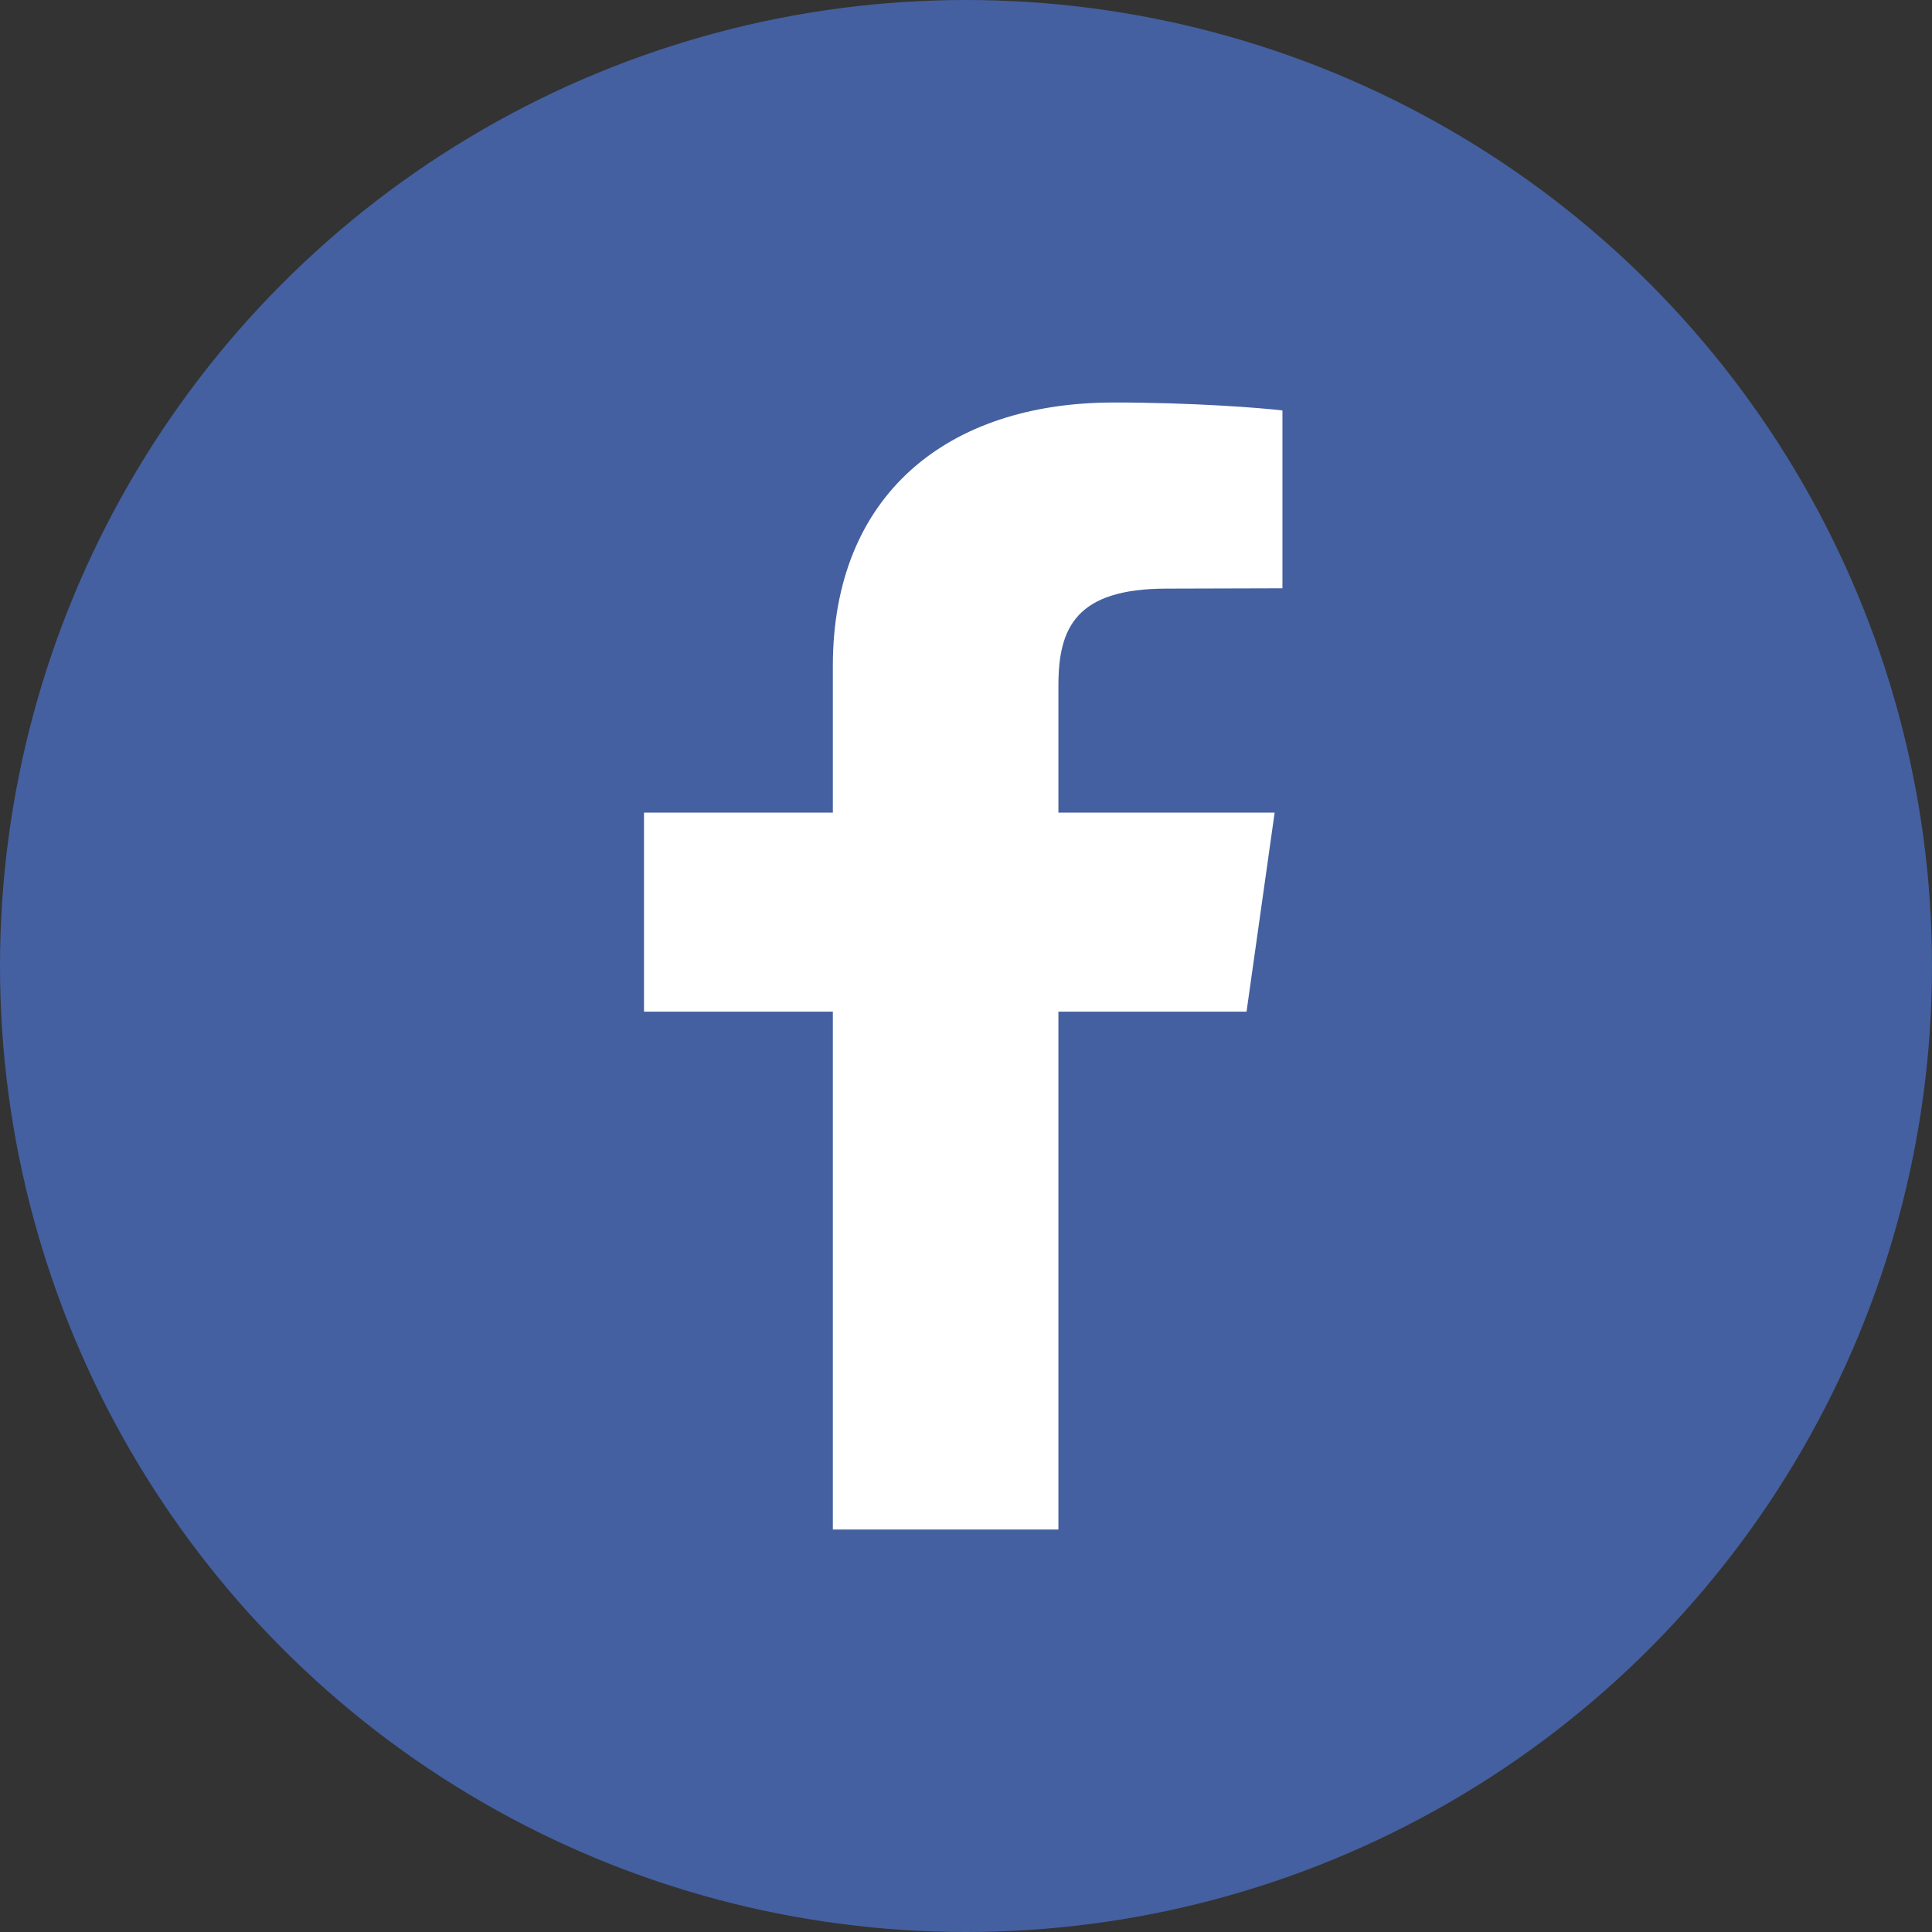
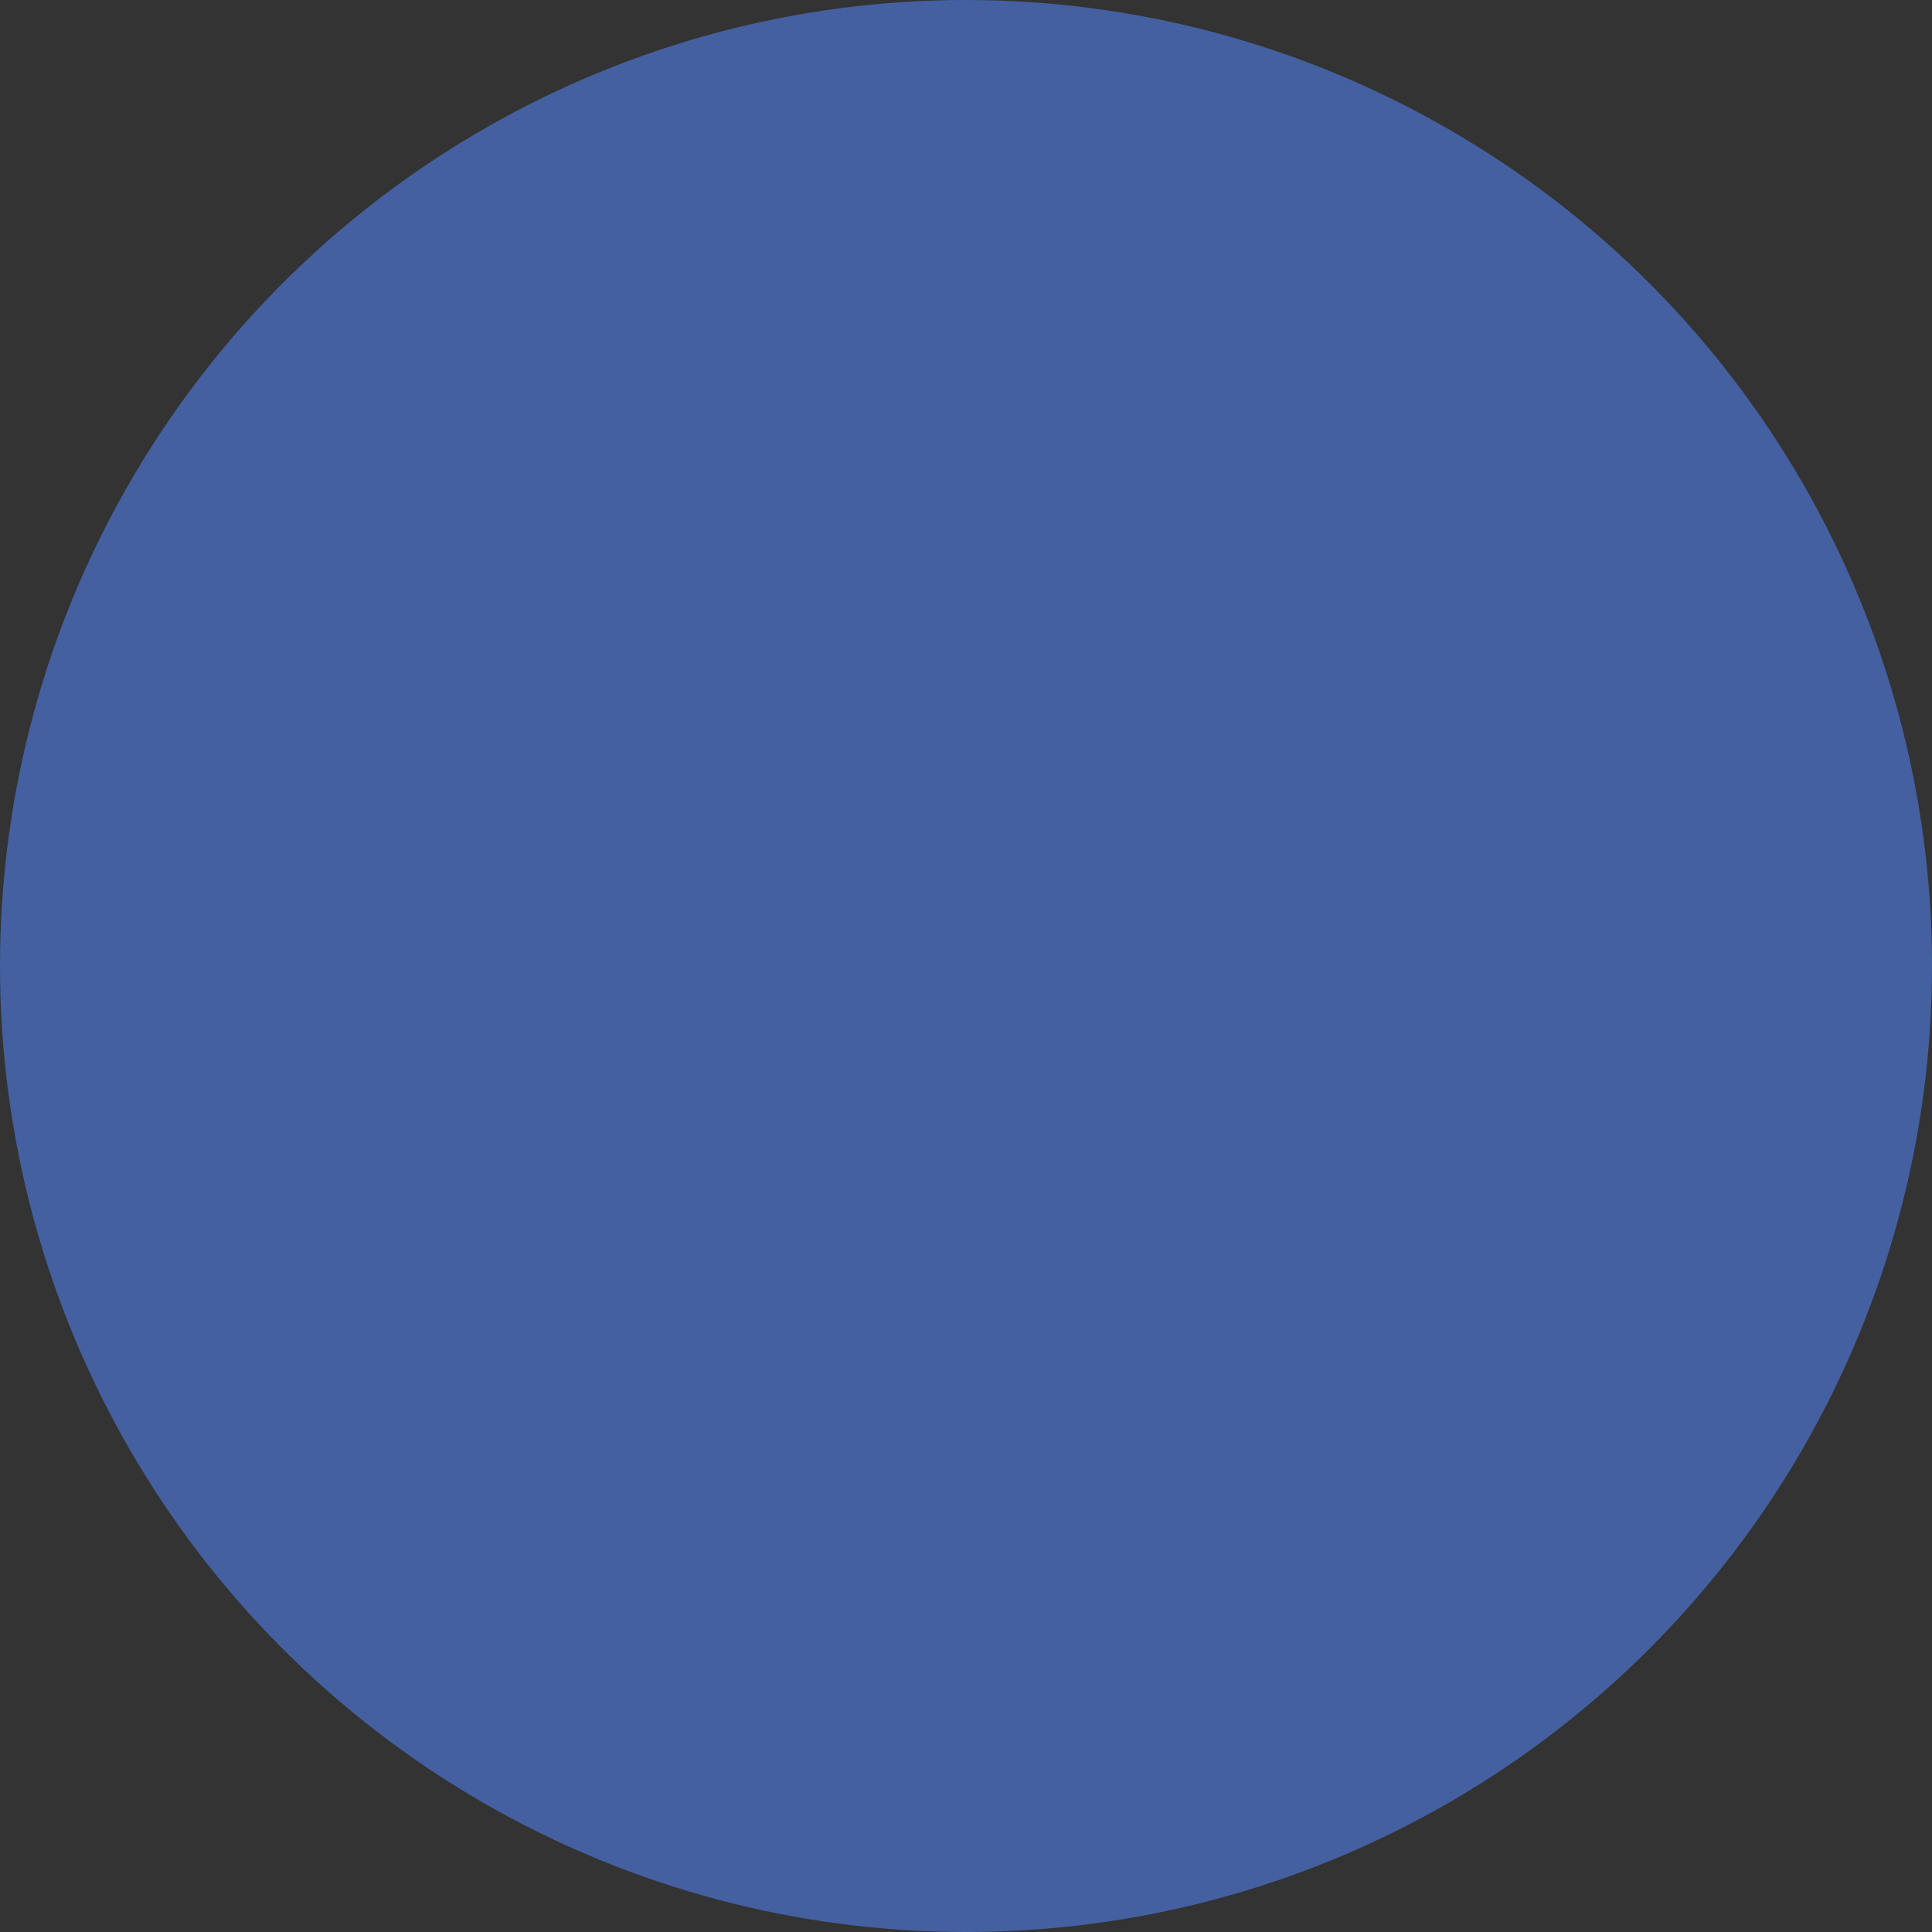
<svg xmlns="http://www.w3.org/2000/svg" width="24" height="24" viewBox="0 0 24 24" fill="none">
  <rect x="0" y="0" width="24" height="24" fill="#333333" stroke="none" />
  <circle cx="12" cy="12" r="12" fill="#4460A0" />
  <g clip-path="url(#clip0_9_317)">
-     <path fillRule="evenodd" clipRule="evenodd" d="M15.931 5.099V7.308L14.492 7.312C13.365 7.312 13.148 7.8 13.148 8.514V10.095H15.834L15.485 12.567H13.148V19H10.346V12.567H8V10.095H10.346V8.271C10.346 6.154 11.761 5 13.837 5C14.826 5 15.68 5.068 15.931 5.099Z" fill="white" />
-   </g>
+     </g>
  <defs>
    <clipPath id="clip0_9_317">
      <rect width="8" height="14" fill="white" transform="translate(8 5)" />
    </clipPath>
  </defs>
</svg>